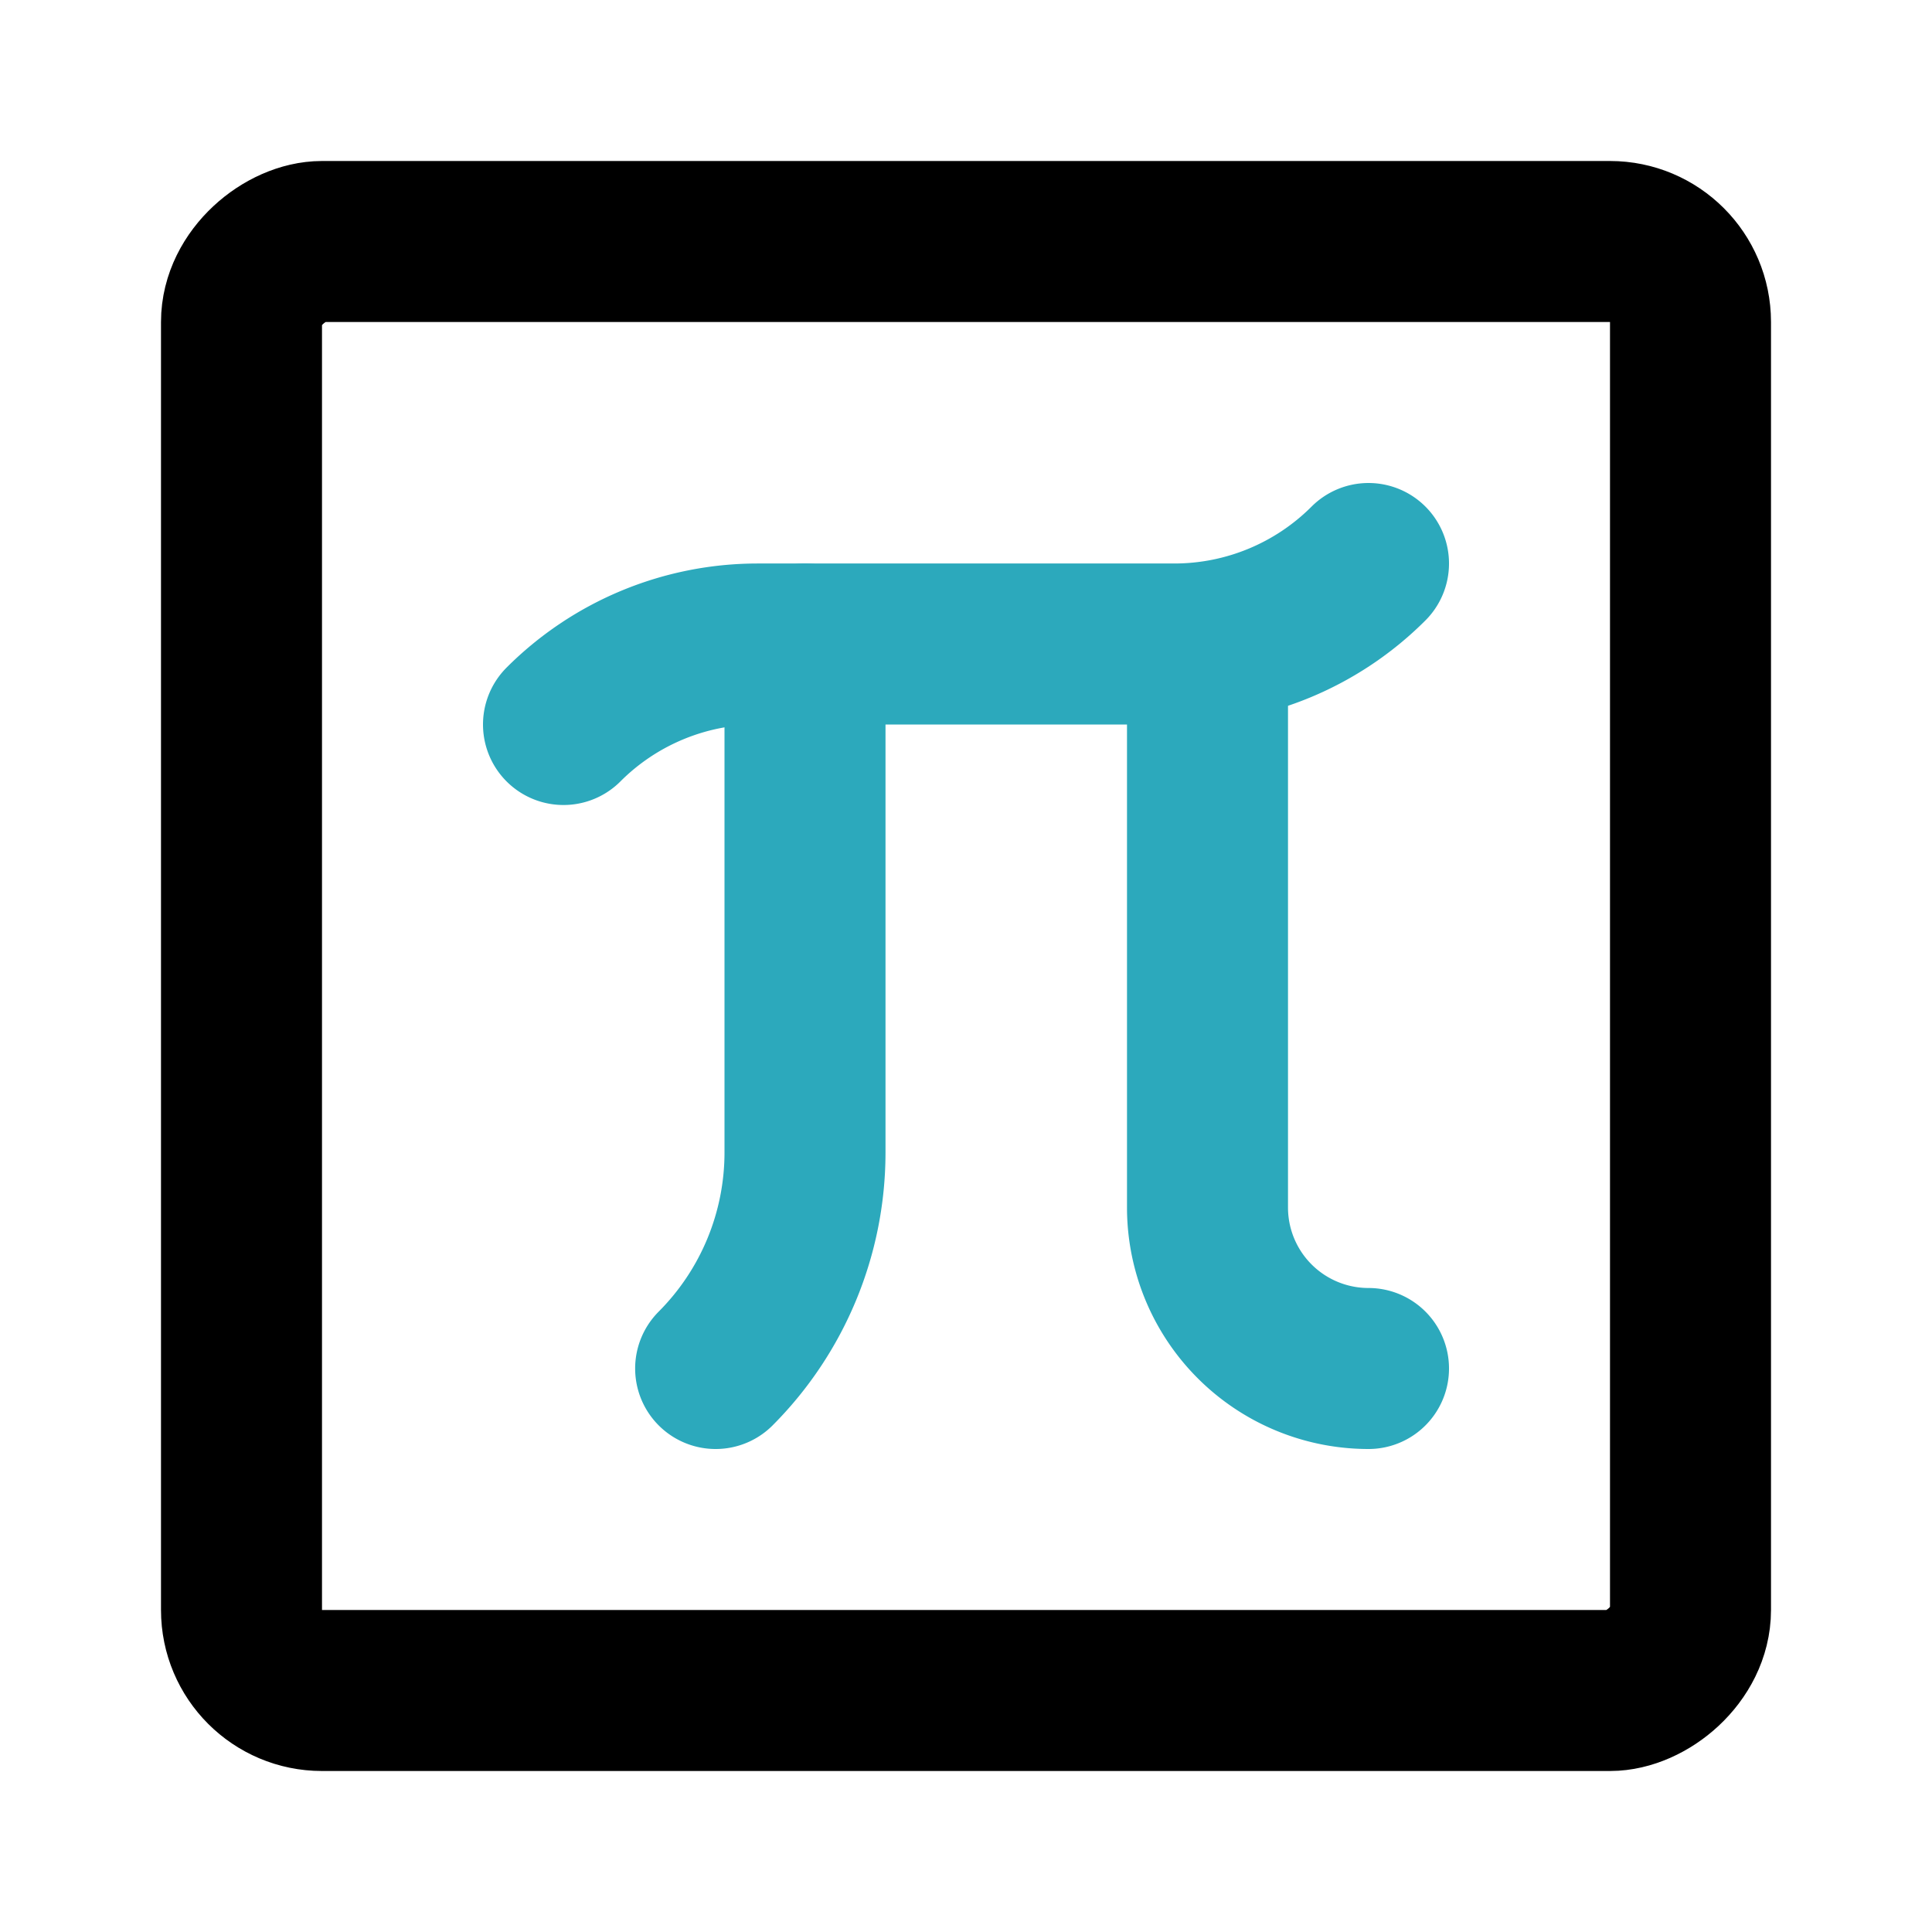
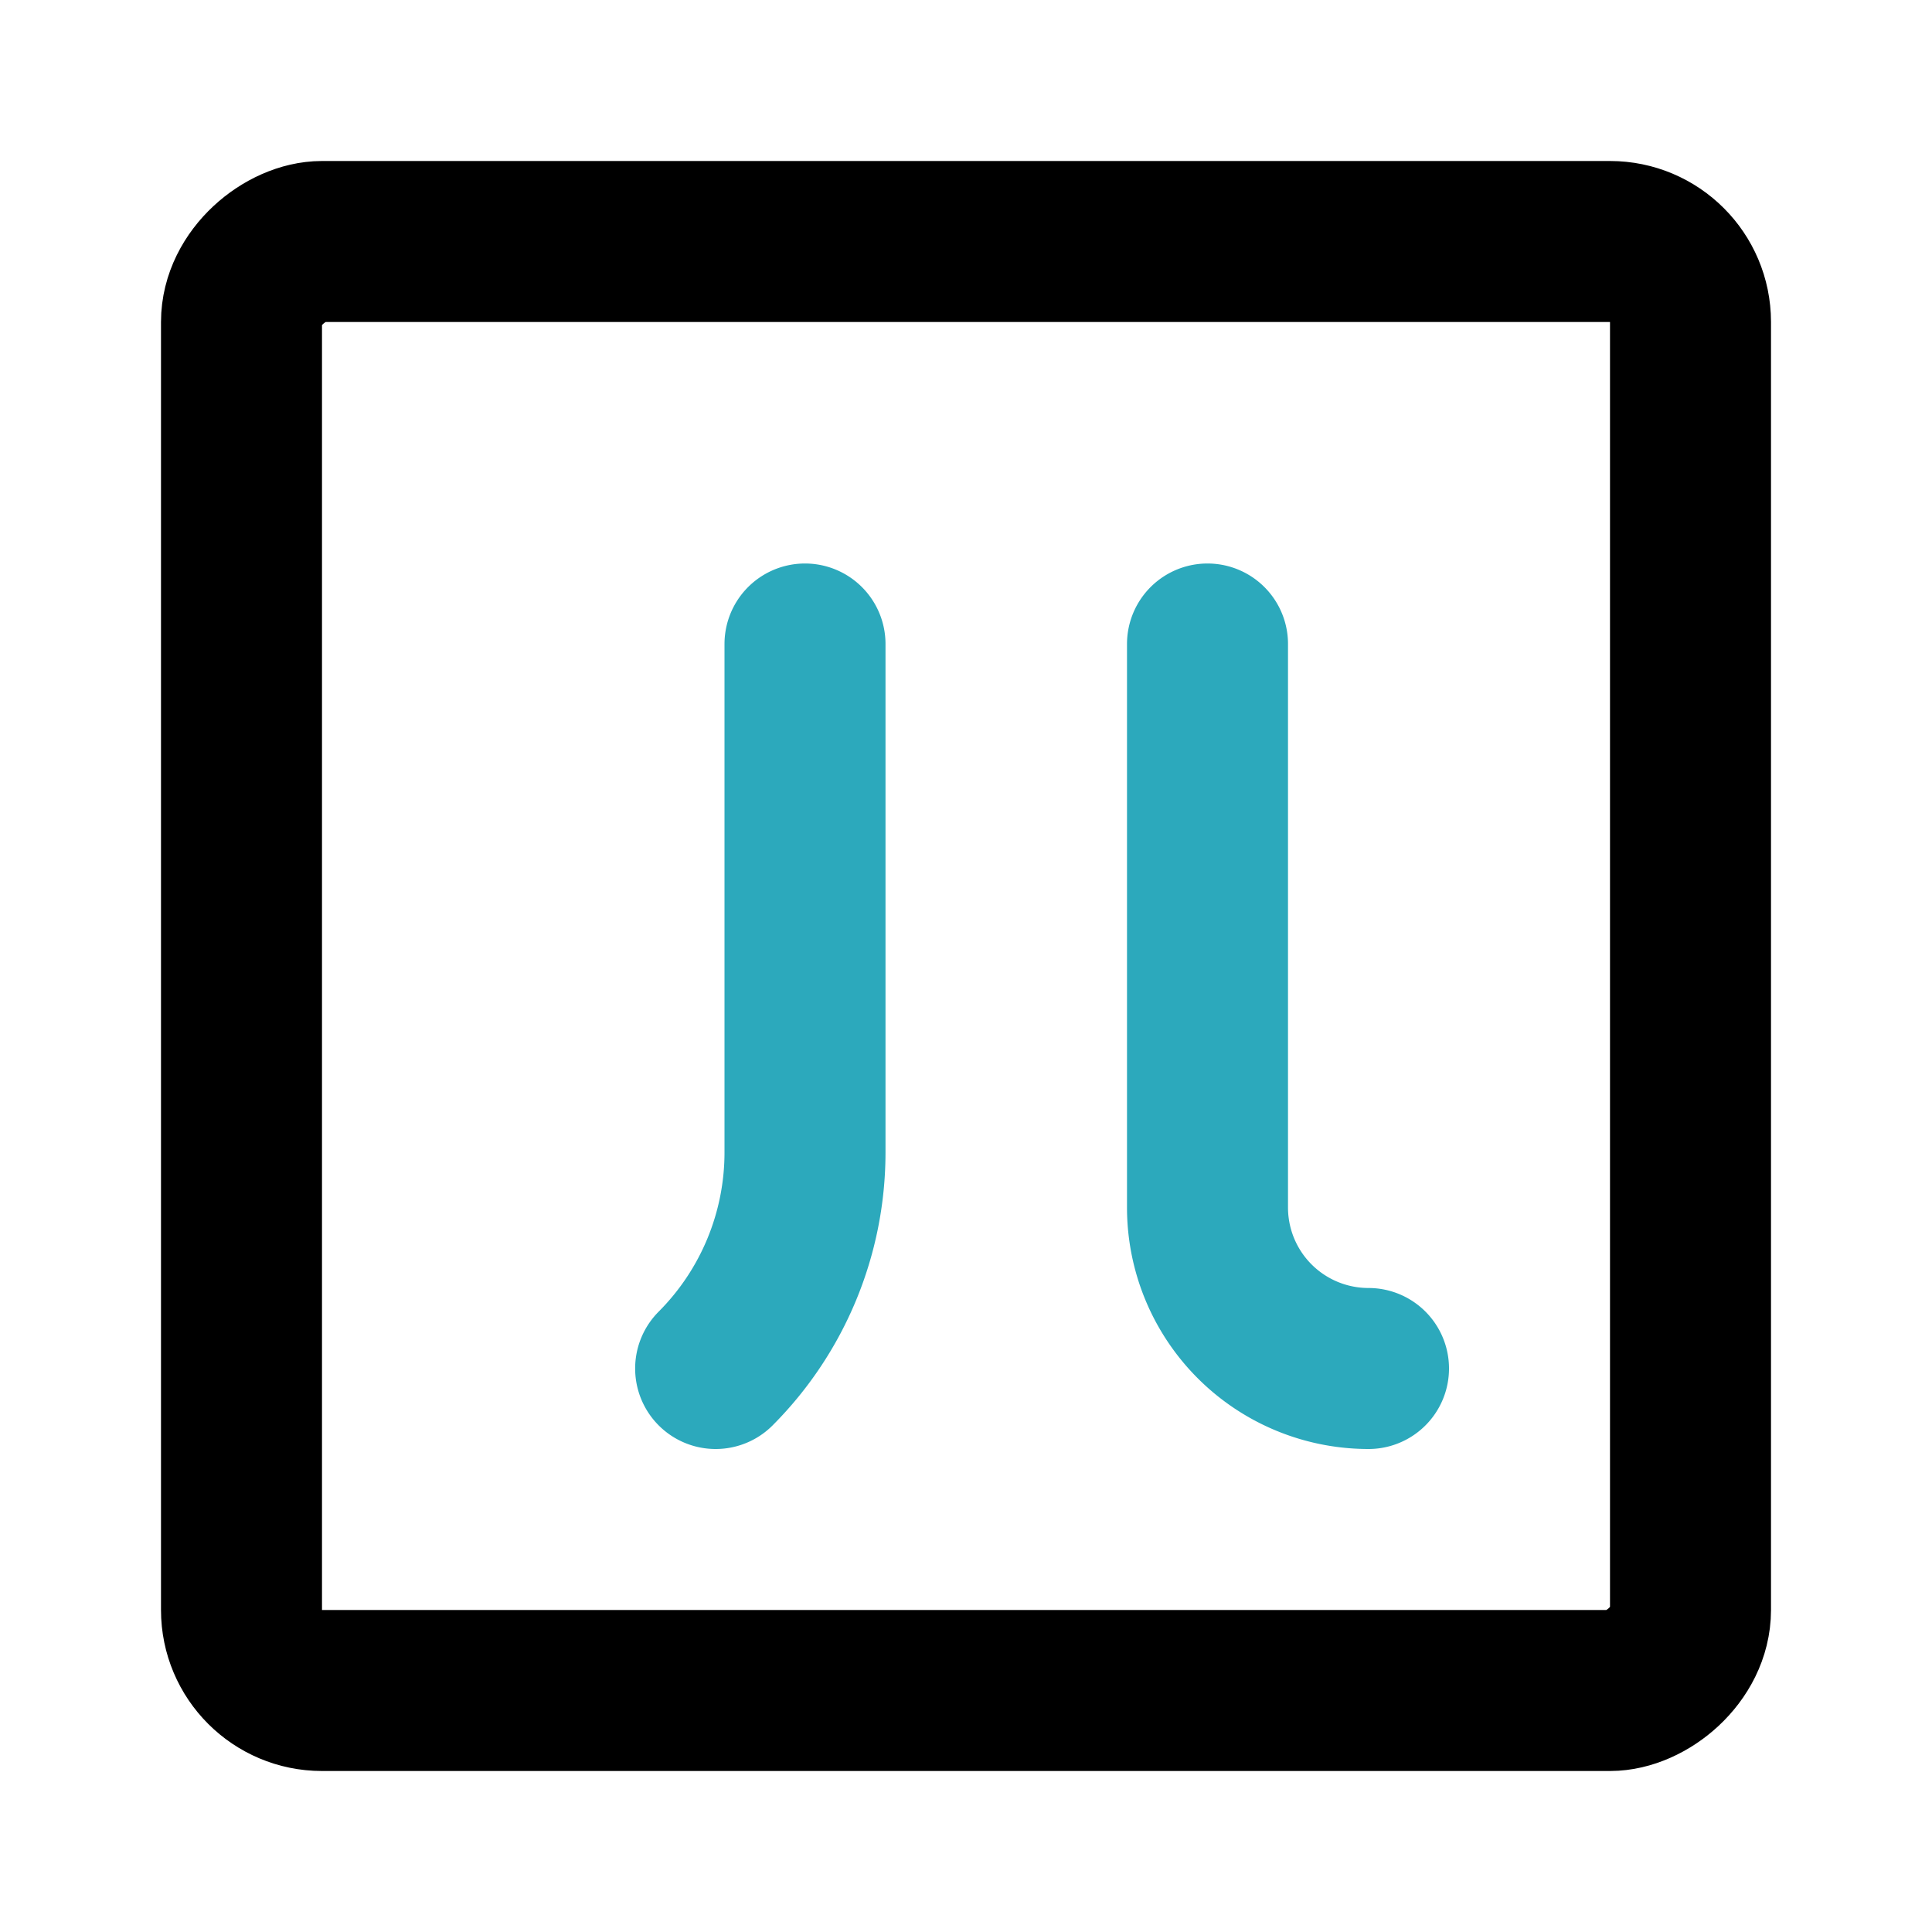
<svg xmlns="http://www.w3.org/2000/svg" fill="#000000" width="800px" height="800px" viewBox="0 0 24 24" id="pi-square" data-name="Line Color" class="icon line-color">
  <path id="secondary" d="M10,8v6.32A3.8,3.8,0,0,1,8.89,17" style="fill: none; stroke: rgb(44, 169, 188); stroke-linecap: round; stroke-linejoin: round; stroke-width: 2;" />
  <path id="secondary-2" data-name="secondary" d="M15,8v7a2,2,0,0,0,2,2" style="fill: none; stroke: rgb(44, 169, 188); stroke-linecap: round; stroke-linejoin: round; stroke-width: 2;" />
-   <path id="secondary-3" data-name="secondary" d="M7,9H7A3.41,3.41,0,0,1,9.41,8h5.18A3.41,3.41,0,0,0,17,7h0" style="fill: none; stroke: rgb(44, 169, 188); stroke-linecap: round; stroke-linejoin: round; stroke-width: 2;" />
  <rect id="primary" x="3" y="3" width="18" height="18" rx="1" transform="translate(24) rotate(90)" style="fill: none; stroke: rgb(0, 0, 0); stroke-linecap: round; stroke-linejoin: round; stroke-width: 2;" />
</svg>